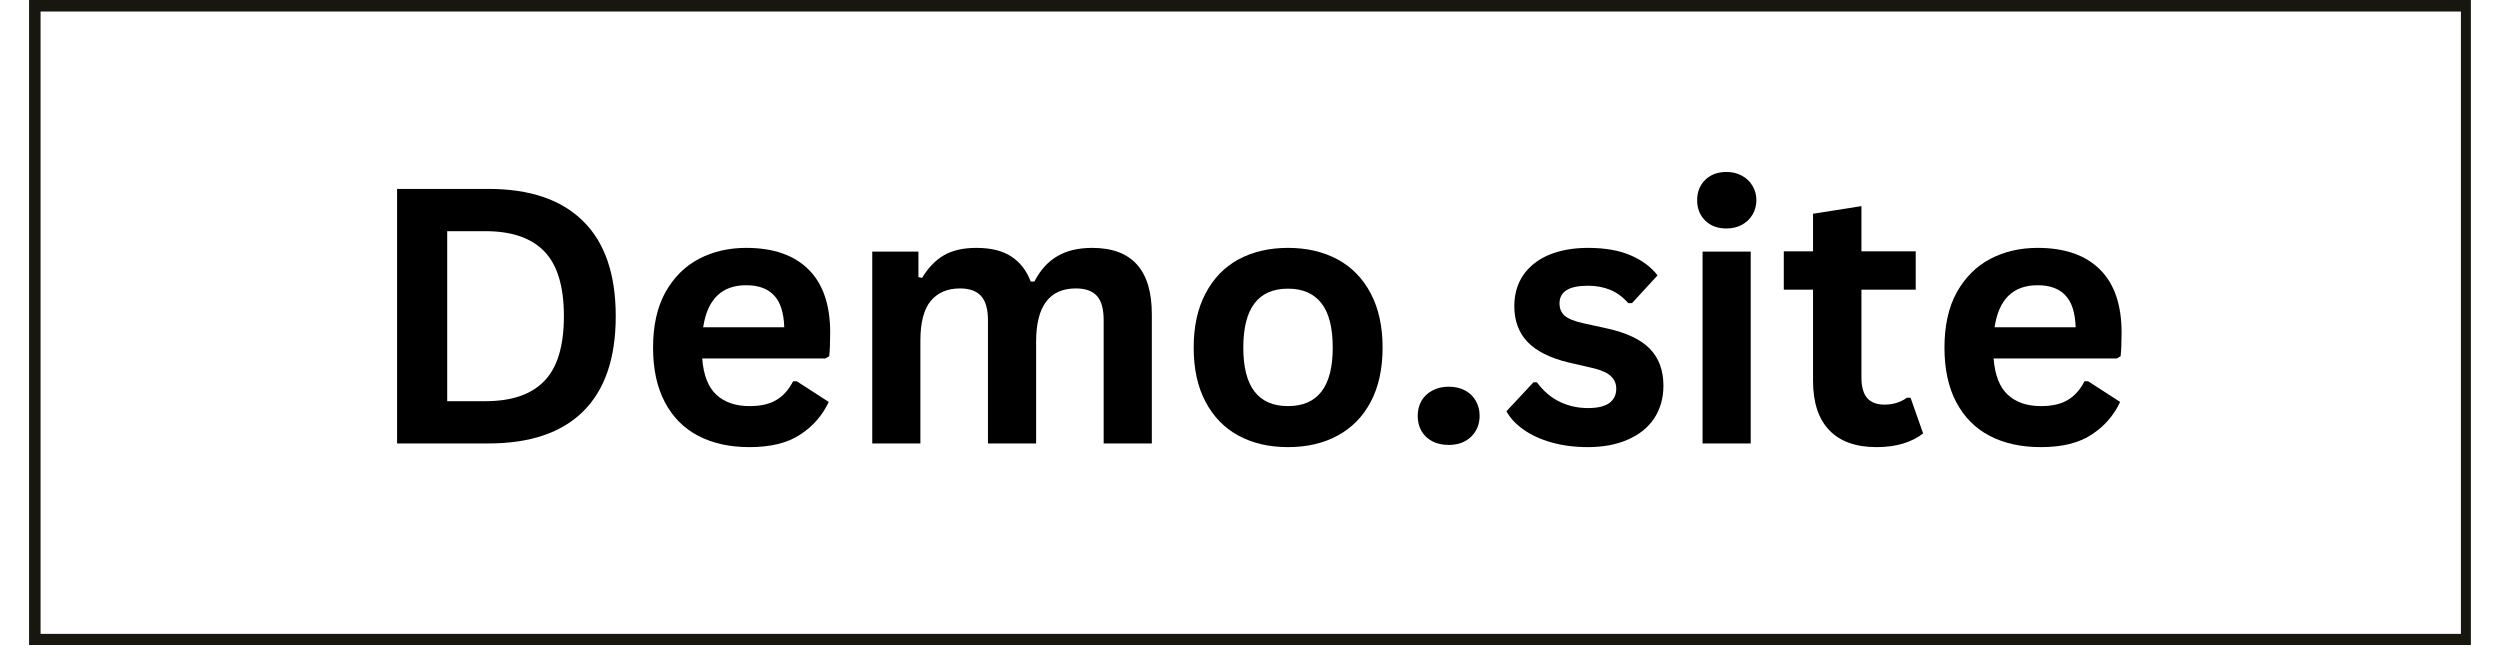
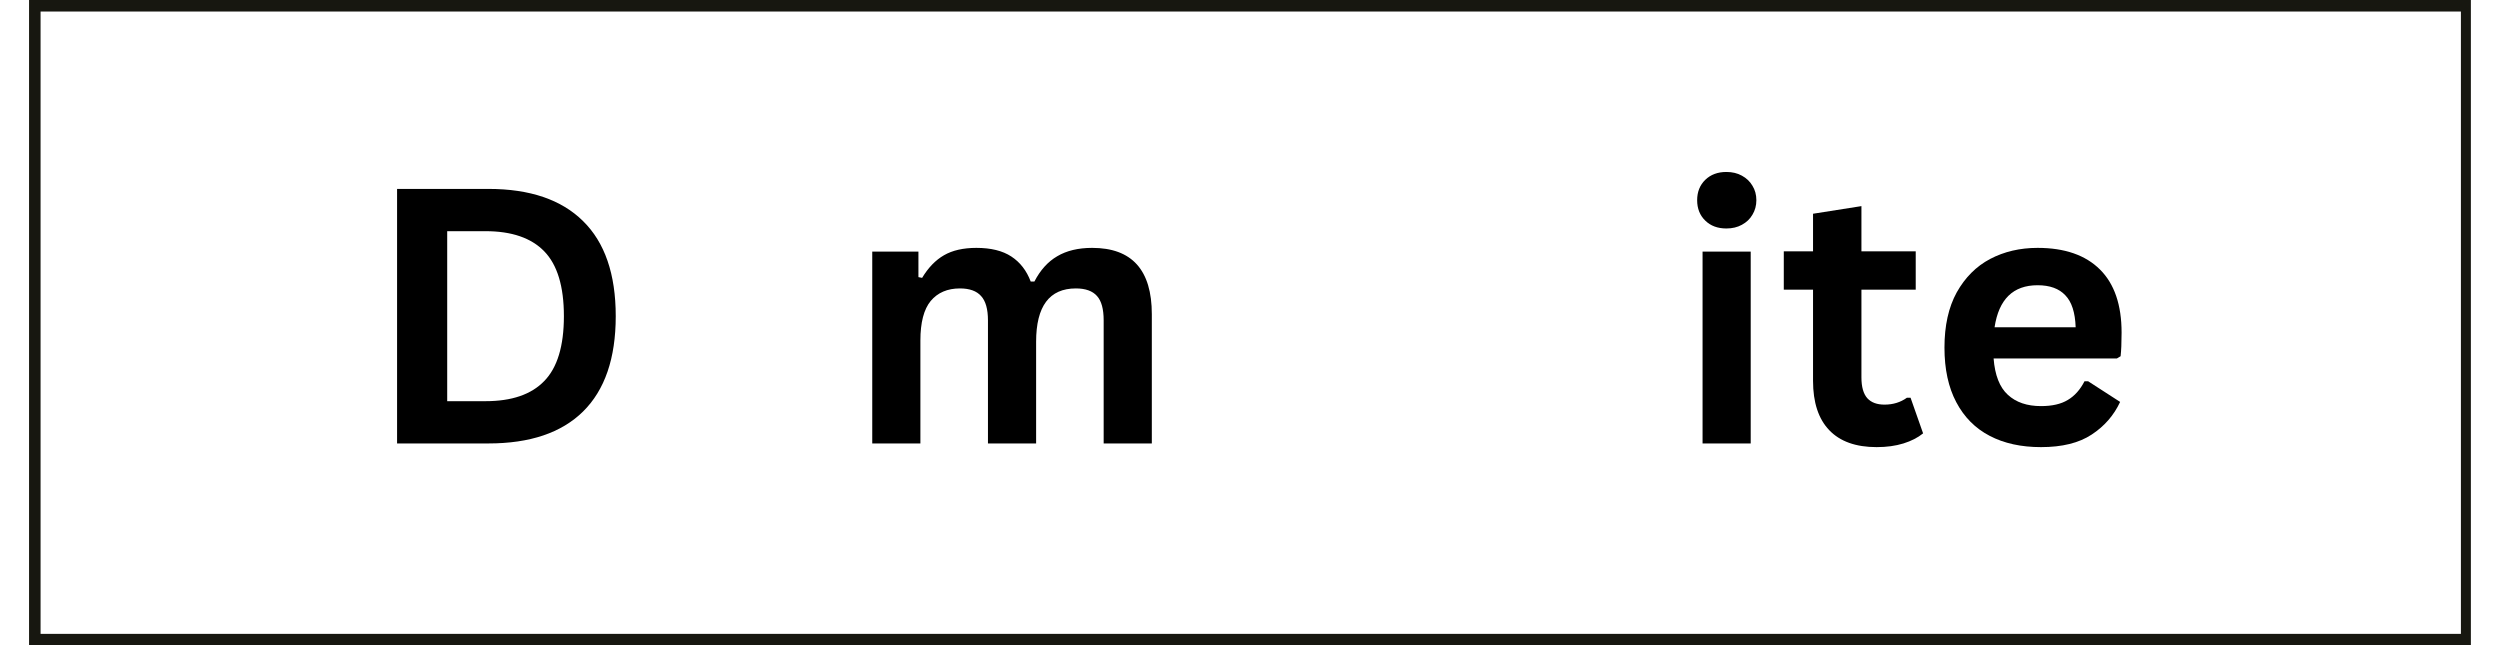
<svg xmlns="http://www.w3.org/2000/svg" width="212" zoomAndPan="magnify" viewBox="0 0 159 42" height="56" preserveAspectRatio="xMidYMid meet" version="1.0">
  <defs>
    <g />
    <clipPath id="5cfc9339db">
-       <path d="M 1.848 0 L 157.148 0 L 157.148 41.023 L 1.848 41.023 Z M 1.848 0 " clip-rule="nonzero" />
+       <path d="M 1.848 0 L 157.148 0 L 157.148 41.023 L 1.848 41.023 M 1.848 0 " clip-rule="nonzero" />
    </clipPath>
  </defs>
  <g clip-path="url(#5cfc9339db)">
    <path stroke-linecap="butt" transform="matrix(0.733, 0, 0, 0.733, 1.849, 0)" fill="none" stroke-linejoin="miter" d="M -0.002 -0 L 212.002 -0 L 212.002 56 L -0.002 56 Z M -0.002 -0 " stroke="#171710" stroke-width="2" stroke-opacity="1" stroke-miterlimit="4" />
  </g>
  <g fill="#000000" fill-opacity="1">
    <g transform="translate(23.145, 28.203)">
      <g>
        <path d="M 7.922 -16.188 C 10.555 -16.188 12.562 -15.504 13.938 -14.141 C 15.32 -12.785 16.016 -10.77 16.016 -8.094 C 16.016 -5.414 15.32 -3.395 13.938 -2.031 C 12.562 -0.676 10.555 0 7.922 0 L 2.109 0 L 2.109 -16.188 Z M 7.734 -2.688 C 9.398 -2.688 10.645 -3.113 11.469 -3.969 C 12.301 -4.82 12.719 -6.195 12.719 -8.094 C 12.719 -9.988 12.301 -11.363 11.469 -12.219 C 10.645 -13.07 9.398 -13.5 7.734 -13.5 L 5.297 -13.5 L 5.297 -2.688 Z M 7.734 -2.688 " />
      </g>
    </g>
  </g>
  <g fill="#000000" fill-opacity="1">
    <g transform="translate(40.441, 28.203)">
      <g>
-         <path d="M 12.062 -5.406 L 4.219 -5.406 C 4.301 -4.344 4.602 -3.57 5.125 -3.094 C 5.645 -2.613 6.348 -2.375 7.234 -2.375 C 7.941 -2.375 8.508 -2.504 8.938 -2.766 C 9.375 -3.023 9.727 -3.422 10 -3.953 L 10.234 -3.953 L 12.266 -2.641 C 11.867 -1.785 11.266 -1.094 10.453 -0.562 C 9.648 -0.031 8.578 0.234 7.234 0.234 C 5.973 0.234 4.883 -0.004 3.969 -0.484 C 3.051 -0.961 2.344 -1.676 1.844 -2.625 C 1.344 -3.57 1.094 -4.727 1.094 -6.094 C 1.094 -7.488 1.352 -8.66 1.875 -9.609 C 2.406 -10.555 3.113 -11.266 4 -11.734 C 4.895 -12.203 5.898 -12.438 7.016 -12.438 C 8.742 -12.438 10.066 -11.977 10.984 -11.062 C 11.898 -10.156 12.359 -8.816 12.359 -7.047 C 12.359 -6.398 12.336 -5.898 12.297 -5.547 Z M 9.438 -7.391 C 9.406 -8.328 9.188 -9.004 8.781 -9.422 C 8.383 -9.848 7.797 -10.062 7.016 -10.062 C 5.461 -10.062 4.551 -9.172 4.281 -7.391 Z M 9.438 -7.391 " />
-       </g>
+         </g>
    </g>
  </g>
  <g fill="#000000" fill-opacity="1">
    <g transform="translate(53.709, 28.203)">
      <g>
        <path d="M 1.766 0 L 1.766 -12.203 L 4.703 -12.203 L 4.703 -10.578 L 4.938 -10.531 C 5.332 -11.188 5.797 -11.664 6.328 -11.969 C 6.867 -12.281 7.555 -12.438 8.391 -12.438 C 9.316 -12.438 10.055 -12.254 10.609 -11.891 C 11.172 -11.523 11.582 -10.992 11.844 -10.297 L 12.078 -10.297 C 12.453 -11.023 12.938 -11.562 13.531 -11.906 C 14.125 -12.258 14.863 -12.438 15.75 -12.438 C 18.281 -12.438 19.547 -11.031 19.547 -8.219 L 19.547 0 L 16.484 0 L 16.484 -7.828 C 16.484 -8.547 16.344 -9.062 16.062 -9.375 C 15.781 -9.695 15.332 -9.859 14.719 -9.859 C 13.031 -9.859 12.188 -8.727 12.188 -6.469 L 12.188 0 L 9.125 0 L 9.125 -7.828 C 9.125 -8.547 8.977 -9.062 8.688 -9.375 C 8.406 -9.695 7.957 -9.859 7.344 -9.859 C 6.551 -9.859 5.93 -9.594 5.484 -9.062 C 5.047 -8.531 4.828 -7.691 4.828 -6.547 L 4.828 0 Z M 1.766 0 " />
      </g>
    </g>
  </g>
  <g fill="#000000" fill-opacity="1">
    <g transform="translate(74.824, 28.203)">
      <g>
-         <path d="M 7.094 0.234 C 5.895 0.234 4.844 -0.008 3.938 -0.5 C 3.039 -0.988 2.344 -1.707 1.844 -2.656 C 1.344 -3.602 1.094 -4.75 1.094 -6.094 C 1.094 -7.438 1.344 -8.582 1.844 -9.531 C 2.344 -10.488 3.039 -11.211 3.938 -11.703 C 4.844 -12.191 5.895 -12.438 7.094 -12.438 C 8.289 -12.438 9.344 -12.191 10.25 -11.703 C 11.156 -11.211 11.859 -10.488 12.359 -9.531 C 12.859 -8.582 13.109 -7.438 13.109 -6.094 C 13.109 -4.75 12.859 -3.602 12.359 -2.656 C 11.859 -1.707 11.156 -0.988 10.25 -0.5 C 9.344 -0.008 8.289 0.234 7.094 0.234 Z M 7.094 -2.375 C 8.988 -2.375 9.938 -3.613 9.938 -6.094 C 9.938 -7.383 9.691 -8.332 9.203 -8.938 C 8.723 -9.539 8.02 -9.844 7.094 -9.844 C 5.195 -9.844 4.25 -8.594 4.25 -6.094 C 4.25 -3.613 5.195 -2.375 7.094 -2.375 Z M 7.094 -2.375 " />
-       </g>
+         </g>
    </g>
  </g>
  <g fill="#000000" fill-opacity="1">
    <g transform="translate(89.01, 28.203)">
      <g>
-         <path d="M 3.125 0.094 C 2.727 0.094 2.379 0.016 2.078 -0.141 C 1.785 -0.297 1.555 -0.516 1.391 -0.797 C 1.234 -1.078 1.156 -1.395 1.156 -1.75 C 1.156 -2.102 1.234 -2.422 1.391 -2.703 C 1.555 -2.984 1.785 -3.203 2.078 -3.359 C 2.379 -3.523 2.727 -3.609 3.125 -3.609 C 3.52 -3.609 3.863 -3.531 4.156 -3.375 C 4.457 -3.219 4.688 -3 4.844 -2.719 C 5.008 -2.438 5.094 -2.117 5.094 -1.766 C 5.094 -1.223 4.91 -0.773 4.547 -0.422 C 4.191 -0.078 3.719 0.094 3.125 0.094 Z M 3.125 0.094 " />
-       </g>
+         </g>
    </g>
  </g>
  <g fill="#000000" fill-opacity="1">
    <g transform="translate(95.263, 28.203)">
      <g>
-         <path d="M 5.719 0.234 C 4.883 0.234 4.117 0.133 3.422 -0.062 C 2.723 -0.258 2.129 -0.531 1.641 -0.875 C 1.148 -1.219 0.785 -1.609 0.547 -2.047 L 2.266 -3.891 L 2.484 -3.891 C 2.891 -3.336 3.367 -2.926 3.922 -2.656 C 4.484 -2.383 5.086 -2.25 5.734 -2.25 C 6.328 -2.25 6.773 -2.352 7.078 -2.562 C 7.379 -2.781 7.531 -3.086 7.531 -3.484 C 7.531 -3.797 7.422 -4.055 7.203 -4.266 C 6.992 -4.473 6.645 -4.641 6.156 -4.766 L 4.531 -5.141 C 3.32 -5.43 2.438 -5.875 1.875 -6.469 C 1.32 -7.062 1.047 -7.816 1.047 -8.734 C 1.047 -9.492 1.238 -10.156 1.625 -10.719 C 2.02 -11.281 2.566 -11.707 3.266 -12 C 3.973 -12.289 4.797 -12.438 5.734 -12.438 C 6.836 -12.438 7.75 -12.273 8.469 -11.953 C 9.188 -11.641 9.75 -11.219 10.156 -10.688 L 8.531 -8.922 L 8.297 -8.922 C 7.961 -9.305 7.582 -9.586 7.156 -9.766 C 6.727 -9.941 6.254 -10.031 5.734 -10.031 C 4.523 -10.031 3.922 -9.656 3.922 -8.906 C 3.922 -8.582 4.031 -8.32 4.25 -8.125 C 4.477 -7.926 4.879 -7.766 5.453 -7.641 L 6.953 -7.312 C 8.191 -7.039 9.098 -6.609 9.672 -6.016 C 10.242 -5.43 10.531 -4.648 10.531 -3.672 C 10.531 -2.891 10.336 -2.203 9.953 -1.609 C 9.566 -1.023 9.008 -0.57 8.281 -0.25 C 7.562 0.07 6.707 0.234 5.719 0.234 Z M 5.719 0.234 " />
-       </g>
+         </g>
    </g>
  </g>
  <g fill="#000000" fill-opacity="1">
    <g transform="translate(106.517, 28.203)">
      <g>
        <path d="M 3.281 -13.672 C 2.727 -13.672 2.281 -13.836 1.938 -14.172 C 1.594 -14.504 1.422 -14.938 1.422 -15.469 C 1.422 -16 1.594 -16.43 1.938 -16.766 C 2.281 -17.098 2.727 -17.266 3.281 -17.266 C 3.656 -17.266 3.984 -17.188 4.266 -17.031 C 4.555 -16.875 4.781 -16.66 4.938 -16.391 C 5.102 -16.129 5.188 -15.82 5.188 -15.469 C 5.188 -15.125 5.102 -14.816 4.938 -14.547 C 4.781 -14.273 4.555 -14.062 4.266 -13.906 C 3.984 -13.75 3.656 -13.672 3.281 -13.672 Z M 1.766 0 L 1.766 -12.203 L 4.828 -12.203 L 4.828 0 Z M 1.766 0 " />
      </g>
    </g>
  </g>
  <g fill="#000000" fill-opacity="1">
    <g transform="translate(113.09, 28.203)">
      <g>
        <path d="M 8.422 -2.906 L 9.219 -0.641 C 8.883 -0.367 8.469 -0.156 7.969 0 C 7.469 0.156 6.898 0.234 6.266 0.234 C 4.941 0.234 3.938 -0.125 3.25 -0.844 C 2.562 -1.562 2.219 -2.609 2.219 -3.984 L 2.219 -9.781 L 0.359 -9.781 L 0.359 -12.219 L 2.219 -12.219 L 2.219 -14.609 L 5.297 -15.094 L 5.297 -12.219 L 8.75 -12.219 L 8.75 -9.781 L 5.297 -9.781 L 5.297 -4.203 C 5.297 -3.598 5.422 -3.156 5.672 -2.875 C 5.922 -2.602 6.285 -2.469 6.766 -2.469 C 7.305 -2.469 7.781 -2.613 8.188 -2.906 Z M 8.422 -2.906 " />
      </g>
    </g>
  </g>
  <g fill="#000000" fill-opacity="1">
    <g transform="translate(122.574, 28.203)">
      <g>
        <path d="M 12.062 -5.406 L 4.219 -5.406 C 4.301 -4.344 4.602 -3.57 5.125 -3.094 C 5.645 -2.613 6.348 -2.375 7.234 -2.375 C 7.941 -2.375 8.508 -2.504 8.938 -2.766 C 9.375 -3.023 9.727 -3.422 10 -3.953 L 10.234 -3.953 L 12.266 -2.641 C 11.867 -1.785 11.266 -1.094 10.453 -0.562 C 9.648 -0.031 8.578 0.234 7.234 0.234 C 5.973 0.234 4.883 -0.004 3.969 -0.484 C 3.051 -0.961 2.344 -1.676 1.844 -2.625 C 1.344 -3.57 1.094 -4.727 1.094 -6.094 C 1.094 -7.488 1.352 -8.66 1.875 -9.609 C 2.406 -10.555 3.113 -11.266 4 -11.734 C 4.895 -12.203 5.898 -12.438 7.016 -12.438 C 8.742 -12.438 10.066 -11.977 10.984 -11.062 C 11.898 -10.156 12.359 -8.816 12.359 -7.047 C 12.359 -6.398 12.336 -5.898 12.297 -5.547 Z M 9.438 -7.391 C 9.406 -8.328 9.188 -9.004 8.781 -9.422 C 8.383 -9.848 7.797 -10.062 7.016 -10.062 C 5.461 -10.062 4.551 -9.172 4.281 -7.391 Z M 9.438 -7.391 " />
      </g>
    </g>
  </g>
</svg>